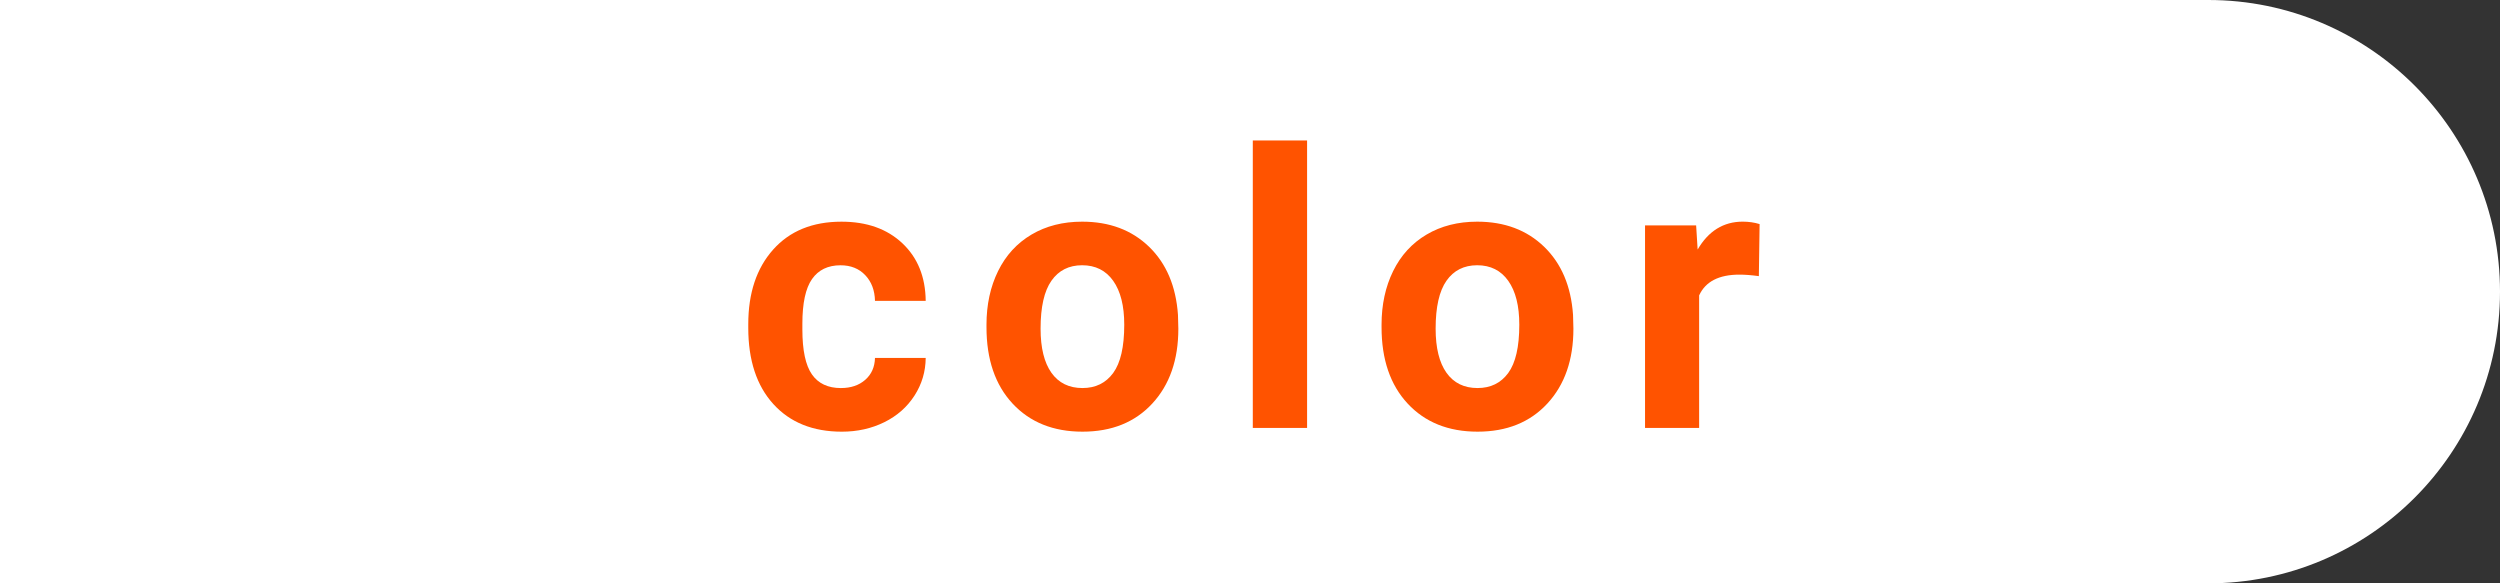
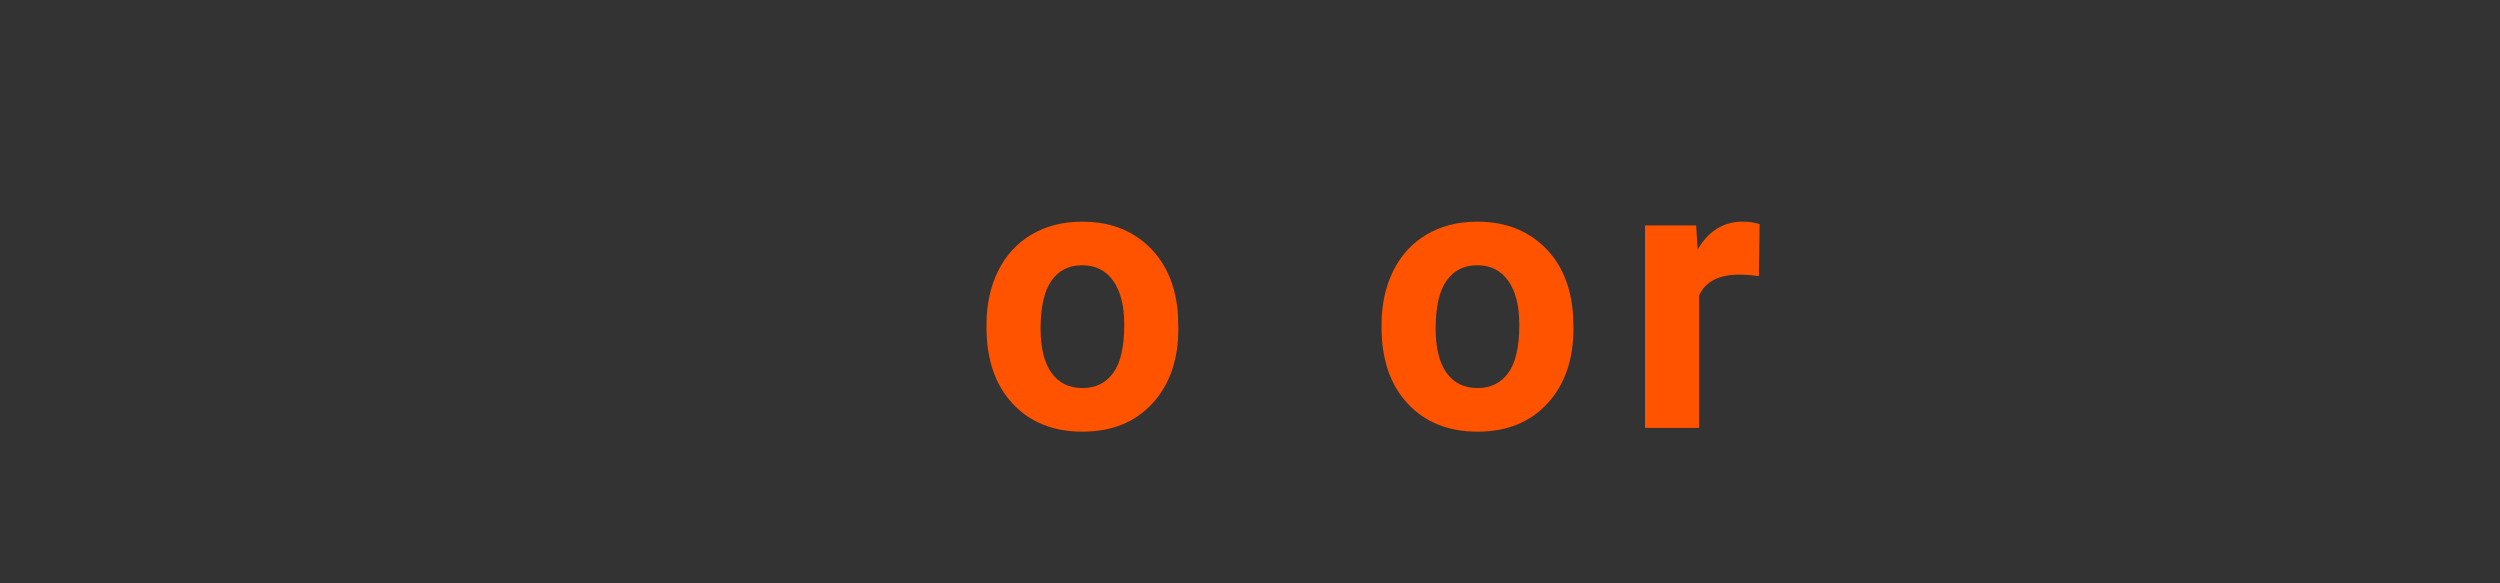
<svg xmlns="http://www.w3.org/2000/svg" id="_レイヤー_2" viewBox="0 0 150 35">
  <rect x="0" y="0" width="150" height="35" fill="#333333" stroke="none" />
  <defs>
    <style>.cls-1{fill:#fff;}.cls-2{fill:#ff5300;}</style>
  </defs>
  <g id="_レイアウト">
-     <path class="cls-1" d="M0,0h132.5C142.159,0,150,7.841,150,17.5v0c0,9.659-7.841,17.5-17.5,17.5H0V0h0Z" />
-     <path class="cls-2" d="M50.455,23.283c.599,0,1.085-.164,1.46-.494.375-.329.569-.767.584-1.313h3.043c-.007.823-.232,1.578-.674,2.263-.442.686-1.046,1.217-1.813,1.595-.768.378-1.616.567-2.544.567-1.737,0-3.107-.552-4.11-1.656s-1.505-2.63-1.505-4.576v-.214c0-1.872.498-3.365,1.494-4.481.996-1.115,2.362-1.673,4.099-1.673,1.52,0,2.738.433,3.655,1.297.917.865,1.383,2.017,1.398,3.454h-3.043c-.015-.633-.209-1.146-.584-1.541-.375-.396-.869-.594-1.482-.594-.756,0-1.327.276-1.712.827-.386.552-.579,1.445-.579,2.683v.338c0,1.252.191,2.151.573,2.699.382.547.962.82,1.741.82Z" />
    <path class="cls-2" d="M59.189,19.488c0-1.206.232-2.28.696-3.224s1.132-1.673,2.005-2.19c.872-.516,1.885-.774,3.038-.774,1.64,0,2.978.502,4.015,1.505,1.037,1.004,1.615,2.366,1.735,4.088l.022.831c0,1.864-.521,3.36-1.561,4.486-1.041,1.127-2.437,1.69-4.189,1.69s-3.15-.562-4.195-1.685c-1.044-1.123-1.566-2.65-1.566-4.582v-.146ZM62.435,19.719c0,1.154.217,2.037.651,2.648s1.056.916,1.864.916c.786,0,1.4-.301,1.842-.905.442-.604.663-1.568.663-2.896,0-1.133-.221-2.01-.663-2.633-.442-.622-1.063-.934-1.864-.934-.793,0-1.408.31-1.842.929-.434.618-.651,1.576-.651,2.874Z" />
-     <path class="cls-2" d="M78.425,25.676h-3.257V8.426h3.257v17.25Z" />
+     <path class="cls-2" d="M78.425,25.676h-3.257h3.257v17.25Z" />
    <path class="cls-2" d="M82.893,19.488c0-1.206.232-2.28.696-3.224s1.132-1.673,2.005-2.19c.872-.516,1.885-.774,3.038-.774,1.64,0,2.978.502,4.015,1.505,1.037,1.004,1.615,2.366,1.735,4.088l.022.831c0,1.864-.521,3.36-1.561,4.486-1.041,1.127-2.437,1.69-4.189,1.69s-3.15-.562-4.195-1.685c-1.044-1.123-1.566-2.65-1.566-4.582v-.146ZM86.138,19.719c0,1.154.217,2.037.651,2.648s1.056.916,1.864.916c.786,0,1.4-.301,1.842-.905.442-.604.663-1.568.663-2.896,0-1.133-.221-2.01-.663-2.633-.442-.622-1.063-.934-1.864-.934-.793,0-1.408.31-1.842.929-.434.618-.651,1.576-.651,2.874Z" />
    <path class="cls-2" d="M105.531,16.568c-.442-.061-.831-.09-1.168-.09-1.228,0-2.033.415-2.415,1.246v7.951h-3.246v-12.151h3.066l.09,1.448c.651-1.115,1.554-1.673,2.707-1.673.359,0,.696.049,1.011.146l-.045,3.123Z" />
  </g>
</svg>